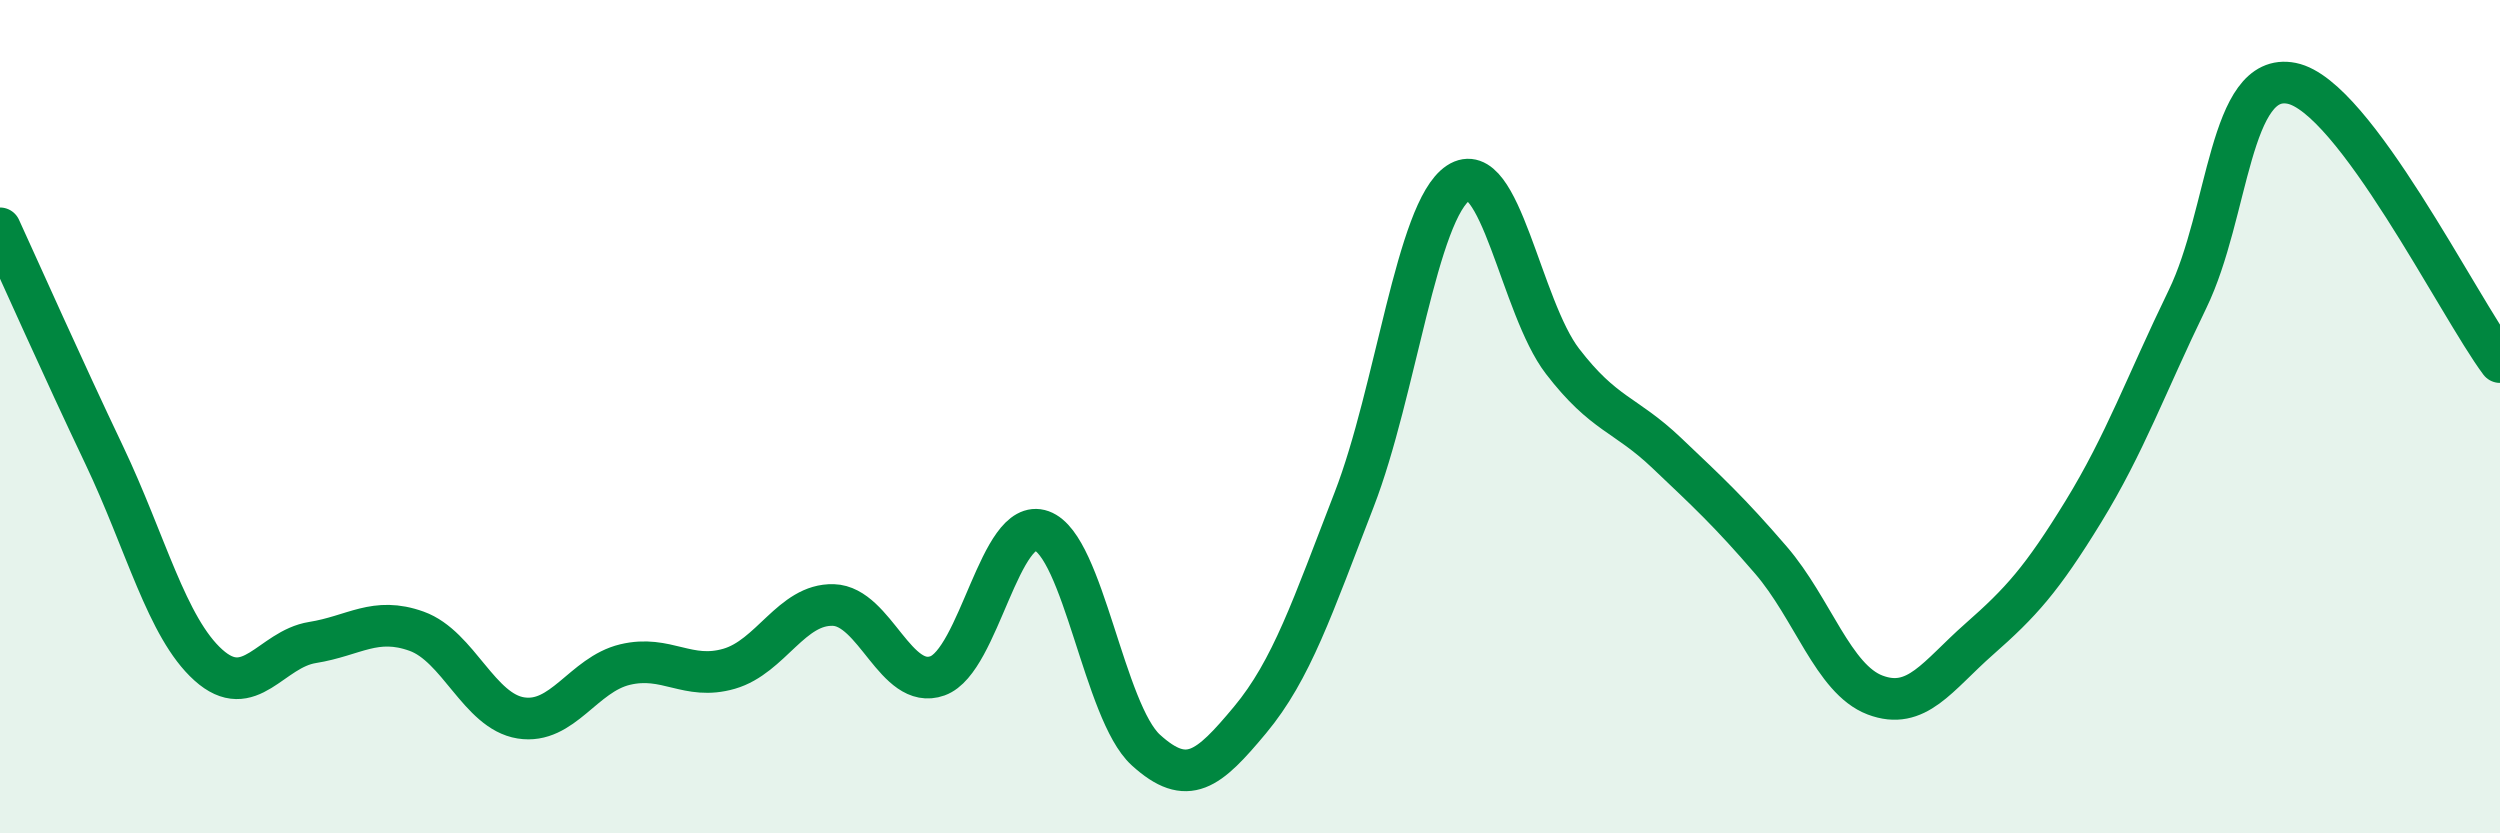
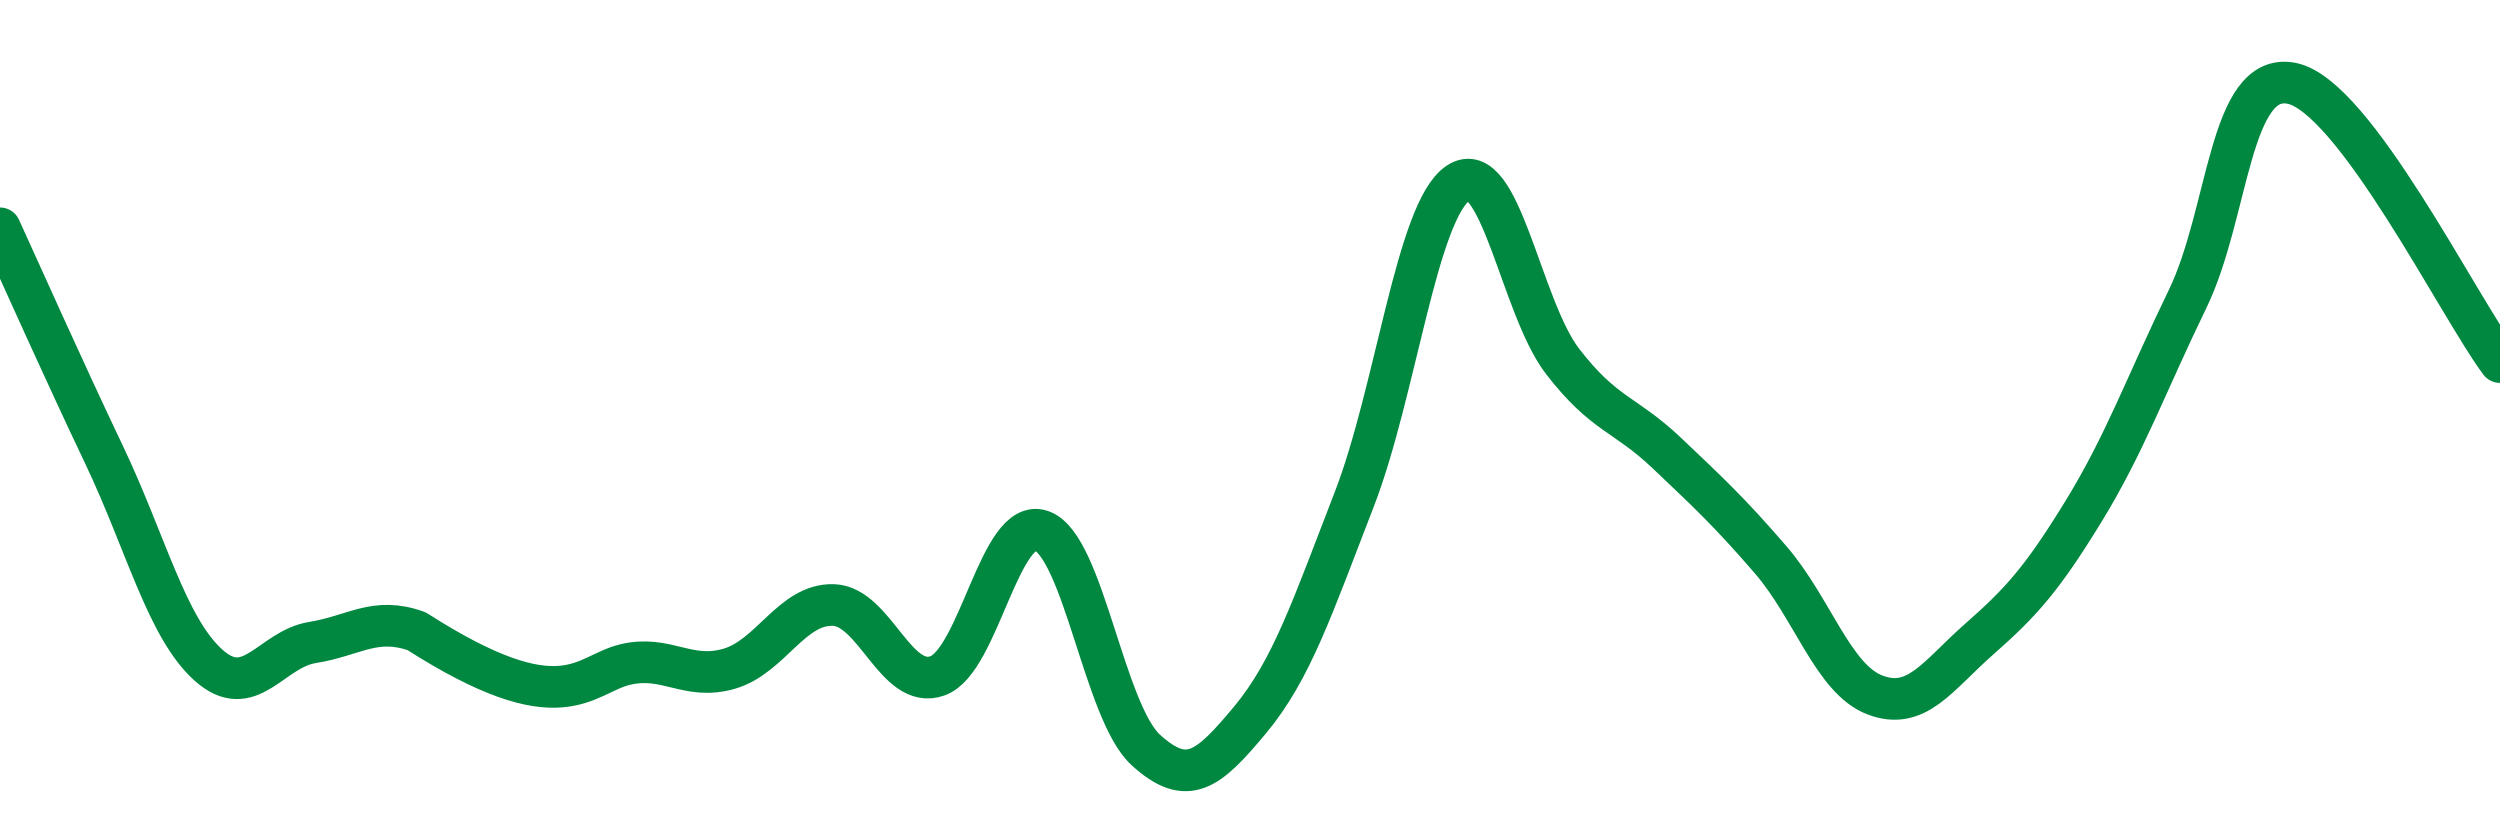
<svg xmlns="http://www.w3.org/2000/svg" width="60" height="20" viewBox="0 0 60 20">
-   <path d="M 0,5.48 C 0.5,6.57 1.5,8.82 2.5,10.92 C 3.5,13.02 4,15.06 5,15.96 C 6,16.86 6.5,15.58 7.5,15.42 C 8.5,15.26 9,14.79 10,15.15 C 11,15.51 11.5,17.07 12.5,17.23 C 13.5,17.39 14,16.19 15,15.95 C 16,15.71 16.5,16.34 17.5,16.05 C 18.5,15.76 19,14.49 20,14.52 C 21,14.55 21.5,16.58 22.5,16.22 C 23.5,15.86 24,12.38 25,12.74 C 26,13.1 26.5,17.09 27.5,18 C 28.5,18.91 29,18.48 30,17.28 C 31,16.08 31.5,14.57 32.5,11.99 C 33.5,9.41 34,5.05 35,4.39 C 36,3.73 36.5,7.37 37.5,8.67 C 38.5,9.97 39,9.92 40,10.87 C 41,11.82 41.5,12.28 42.5,13.44 C 43.5,14.6 44,16.3 45,16.68 C 46,17.06 46.5,16.22 47.5,15.34 C 48.5,14.46 49,13.91 50,12.28 C 51,10.65 51.5,9.24 52.5,7.18 C 53.5,5.12 53.5,1.7 55,2 C 56.5,2.3 59,7.35 60,8.69L60 20L0 20Z" fill="#008740" opacity="0.1" stroke-linecap="round" stroke-linejoin="round" />
-   <path d="M 0,5.48 C 0.5,6.57 1.5,8.82 2.5,10.92 C 3.5,13.02 4,15.06 5,15.96 C 6,16.86 6.5,15.58 7.5,15.42 C 8.5,15.26 9,14.79 10,15.15 C 11,15.51 11.5,17.07 12.5,17.23 C 13.5,17.39 14,16.19 15,15.95 C 16,15.71 16.5,16.34 17.5,16.05 C 18.5,15.76 19,14.49 20,14.52 C 21,14.55 21.5,16.58 22.5,16.22 C 23.5,15.86 24,12.38 25,12.74 C 26,13.1 26.5,17.09 27.5,18 C 28.5,18.91 29,18.48 30,17.28 C 31,16.08 31.5,14.57 32.5,11.99 C 33.5,9.41 34,5.05 35,4.39 C 36,3.73 36.5,7.37 37.5,8.67 C 38.5,9.97 39,9.92 40,10.87 C 41,11.82 41.5,12.28 42.5,13.44 C 43.5,14.6 44,16.3 45,16.68 C 46,17.06 46.5,16.22 47.5,15.34 C 48.5,14.46 49,13.91 50,12.28 C 51,10.65 51.5,9.24 52.5,7.18 C 53.5,5.12 53.5,1.7 55,2 C 56.5,2.3 59,7.35 60,8.69" stroke="#008740" stroke-width="1" fill="none" stroke-linecap="round" stroke-linejoin="round" />
+   <path d="M 0,5.48 C 0.5,6.57 1.5,8.82 2.5,10.92 C 3.5,13.02 4,15.06 5,15.96 C 6,16.86 6.5,15.58 7.5,15.42 C 8.5,15.26 9,14.79 10,15.15 C 13.5,17.39 14,16.19 15,15.95 C 16,15.71 16.5,16.34 17.5,16.05 C 18.5,15.76 19,14.49 20,14.52 C 21,14.55 21.5,16.58 22.5,16.22 C 23.5,15.86 24,12.38 25,12.74 C 26,13.1 26.5,17.09 27.5,18 C 28.5,18.91 29,18.48 30,17.28 C 31,16.08 31.5,14.57 32.5,11.99 C 33.5,9.41 34,5.05 35,4.39 C 36,3.73 36.5,7.37 37.5,8.67 C 38.5,9.97 39,9.92 40,10.87 C 41,11.82 41.5,12.28 42.5,13.44 C 43.5,14.6 44,16.3 45,16.68 C 46,17.06 46.5,16.22 47.5,15.34 C 48.5,14.46 49,13.91 50,12.28 C 51,10.65 51.5,9.24 52.5,7.18 C 53.5,5.12 53.5,1.7 55,2 C 56.5,2.3 59,7.35 60,8.69" stroke="#008740" stroke-width="1" fill="none" stroke-linecap="round" stroke-linejoin="round" />
</svg>